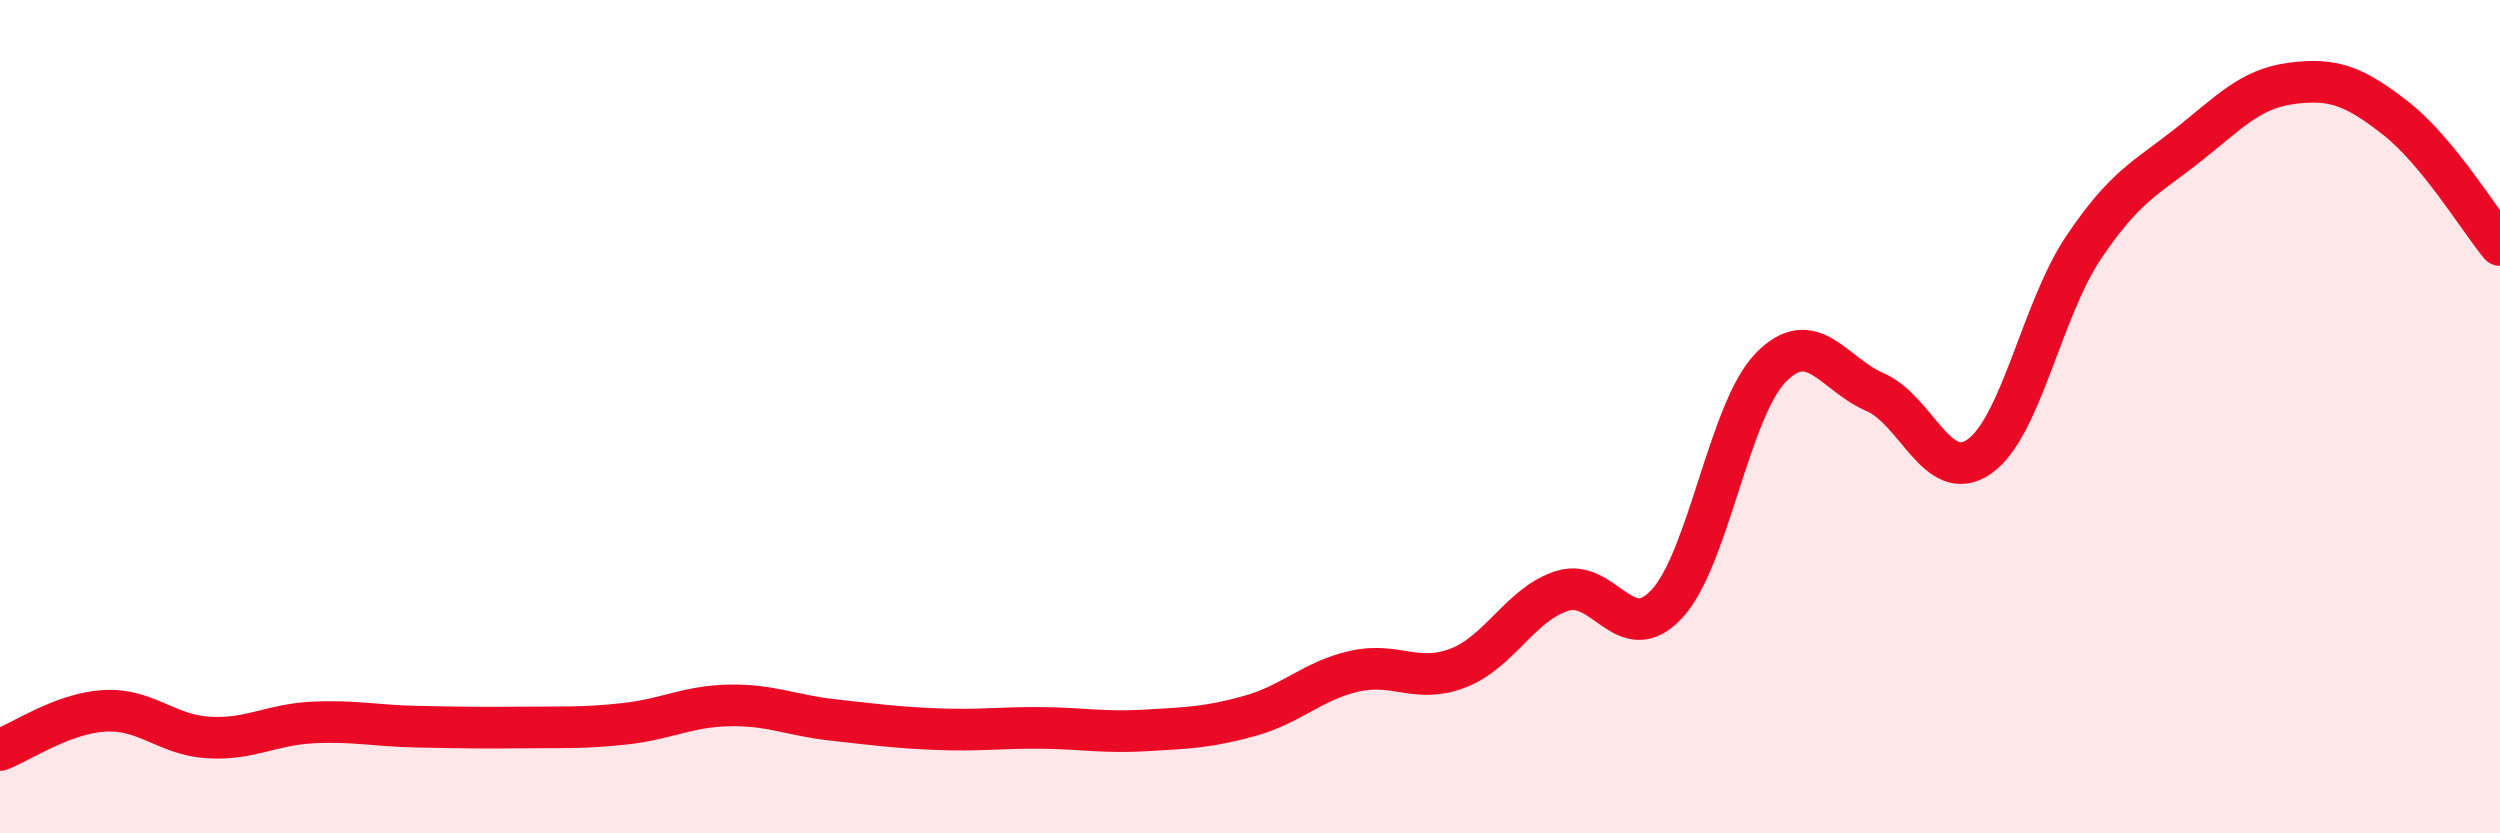
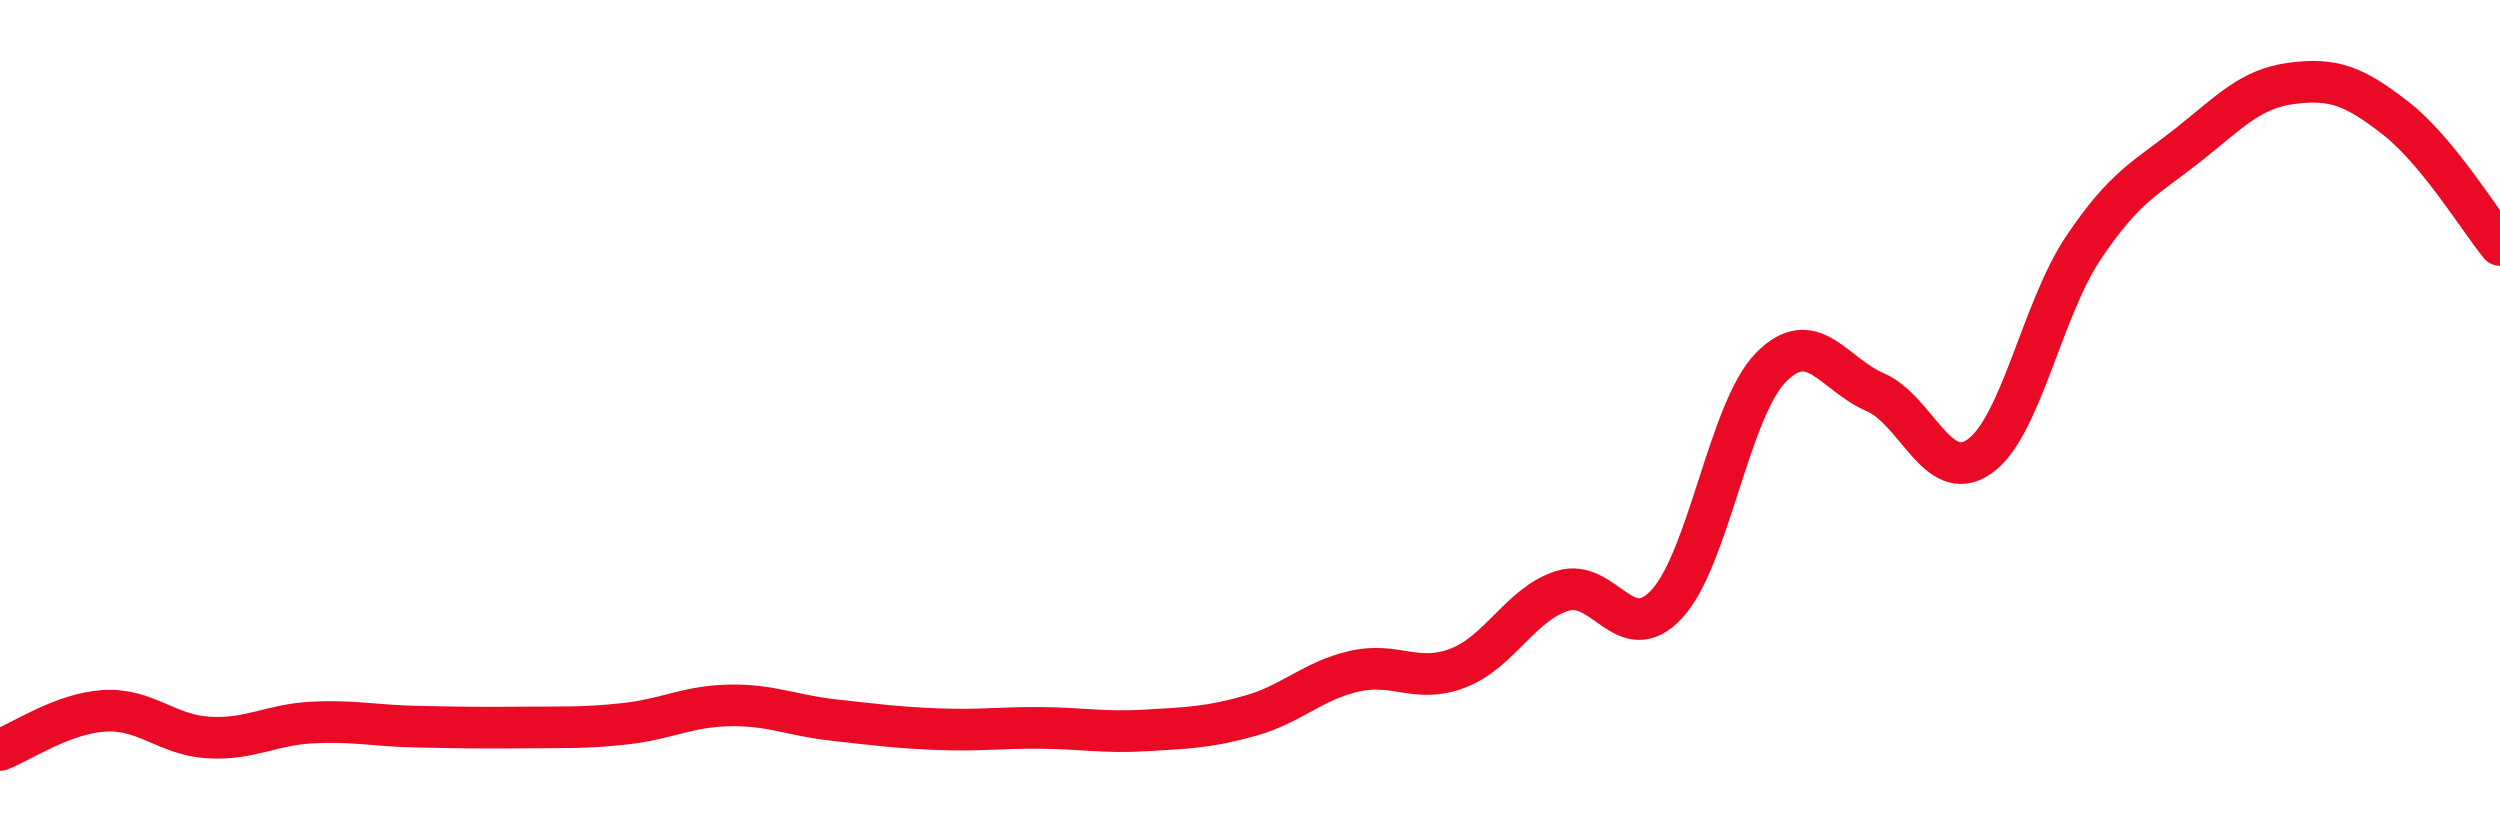
<svg xmlns="http://www.w3.org/2000/svg" width="60" height="20" viewBox="0 0 60 20">
-   <path d="M 0,18 C 0.5,17.81 1.5,17.12 2.5,17.06 C 3.5,17 4,17.64 5,17.7 C 6,17.76 6.5,17.39 7.5,17.34 C 8.5,17.29 9,17.42 10,17.44 C 11,17.46 11.5,17.47 12.5,17.46 C 13.5,17.45 14,17.48 15,17.37 C 16,17.26 16.5,16.95 17.5,16.93 C 18.5,16.91 19,17.17 20,17.28 C 21,17.39 21.5,17.46 22.5,17.5 C 23.5,17.54 24,17.46 25,17.47 C 26,17.48 26.5,17.59 27.5,17.53 C 28.5,17.47 29,17.46 30,17.18 C 31,16.9 31.5,16.34 32.5,16.11 C 33.5,15.88 34,16.42 35,16.03 C 36,15.64 36.5,14.49 37.5,14.18 C 38.5,13.87 39,15.57 40,14.5 C 41,13.43 41.5,9.84 42.5,8.82 C 43.5,7.8 44,8.98 45,9.41 C 46,9.84 46.5,11.65 47.5,10.96 C 48.5,10.27 49,7.44 50,5.95 C 51,4.46 51.5,4.28 52.5,3.49 C 53.5,2.7 54,2.13 55,2 C 56,1.87 56.5,2.06 57.5,2.84 C 58.5,3.62 59.5,5.27 60,5.88L60 20L0 20Z" fill="#EB0A25" opacity="0.1" stroke-linecap="round" stroke-linejoin="round" />
  <path d="M 0,18 C 0.5,17.81 1.5,17.12 2.5,17.06 C 3.5,17 4,17.64 5,17.7 C 6,17.76 6.5,17.39 7.5,17.34 C 8.5,17.29 9,17.42 10,17.44 C 11,17.46 11.5,17.47 12.5,17.46 C 13.5,17.45 14,17.48 15,17.37 C 16,17.26 16.5,16.95 17.5,16.93 C 18.5,16.91 19,17.17 20,17.28 C 21,17.39 21.5,17.46 22.5,17.5 C 23.5,17.54 24,17.46 25,17.47 C 26,17.48 26.5,17.59 27.5,17.53 C 28.5,17.47 29,17.46 30,17.18 C 31,16.9 31.5,16.34 32.5,16.11 C 33.5,15.88 34,16.42 35,16.03 C 36,15.64 36.5,14.49 37.5,14.18 C 38.5,13.87 39,15.57 40,14.5 C 41,13.43 41.5,9.84 42.5,8.82 C 43.5,7.8 44,8.98 45,9.41 C 46,9.84 46.5,11.65 47.5,10.96 C 48.5,10.27 49,7.44 50,5.95 C 51,4.46 51.5,4.28 52.5,3.49 C 53.5,2.7 54,2.13 55,2 C 56,1.87 56.5,2.06 57.5,2.84 C 58.5,3.62 59.5,5.27 60,5.88" stroke="#EB0A25" stroke-width="1" fill="none" stroke-linecap="round" stroke-linejoin="round" />
</svg>